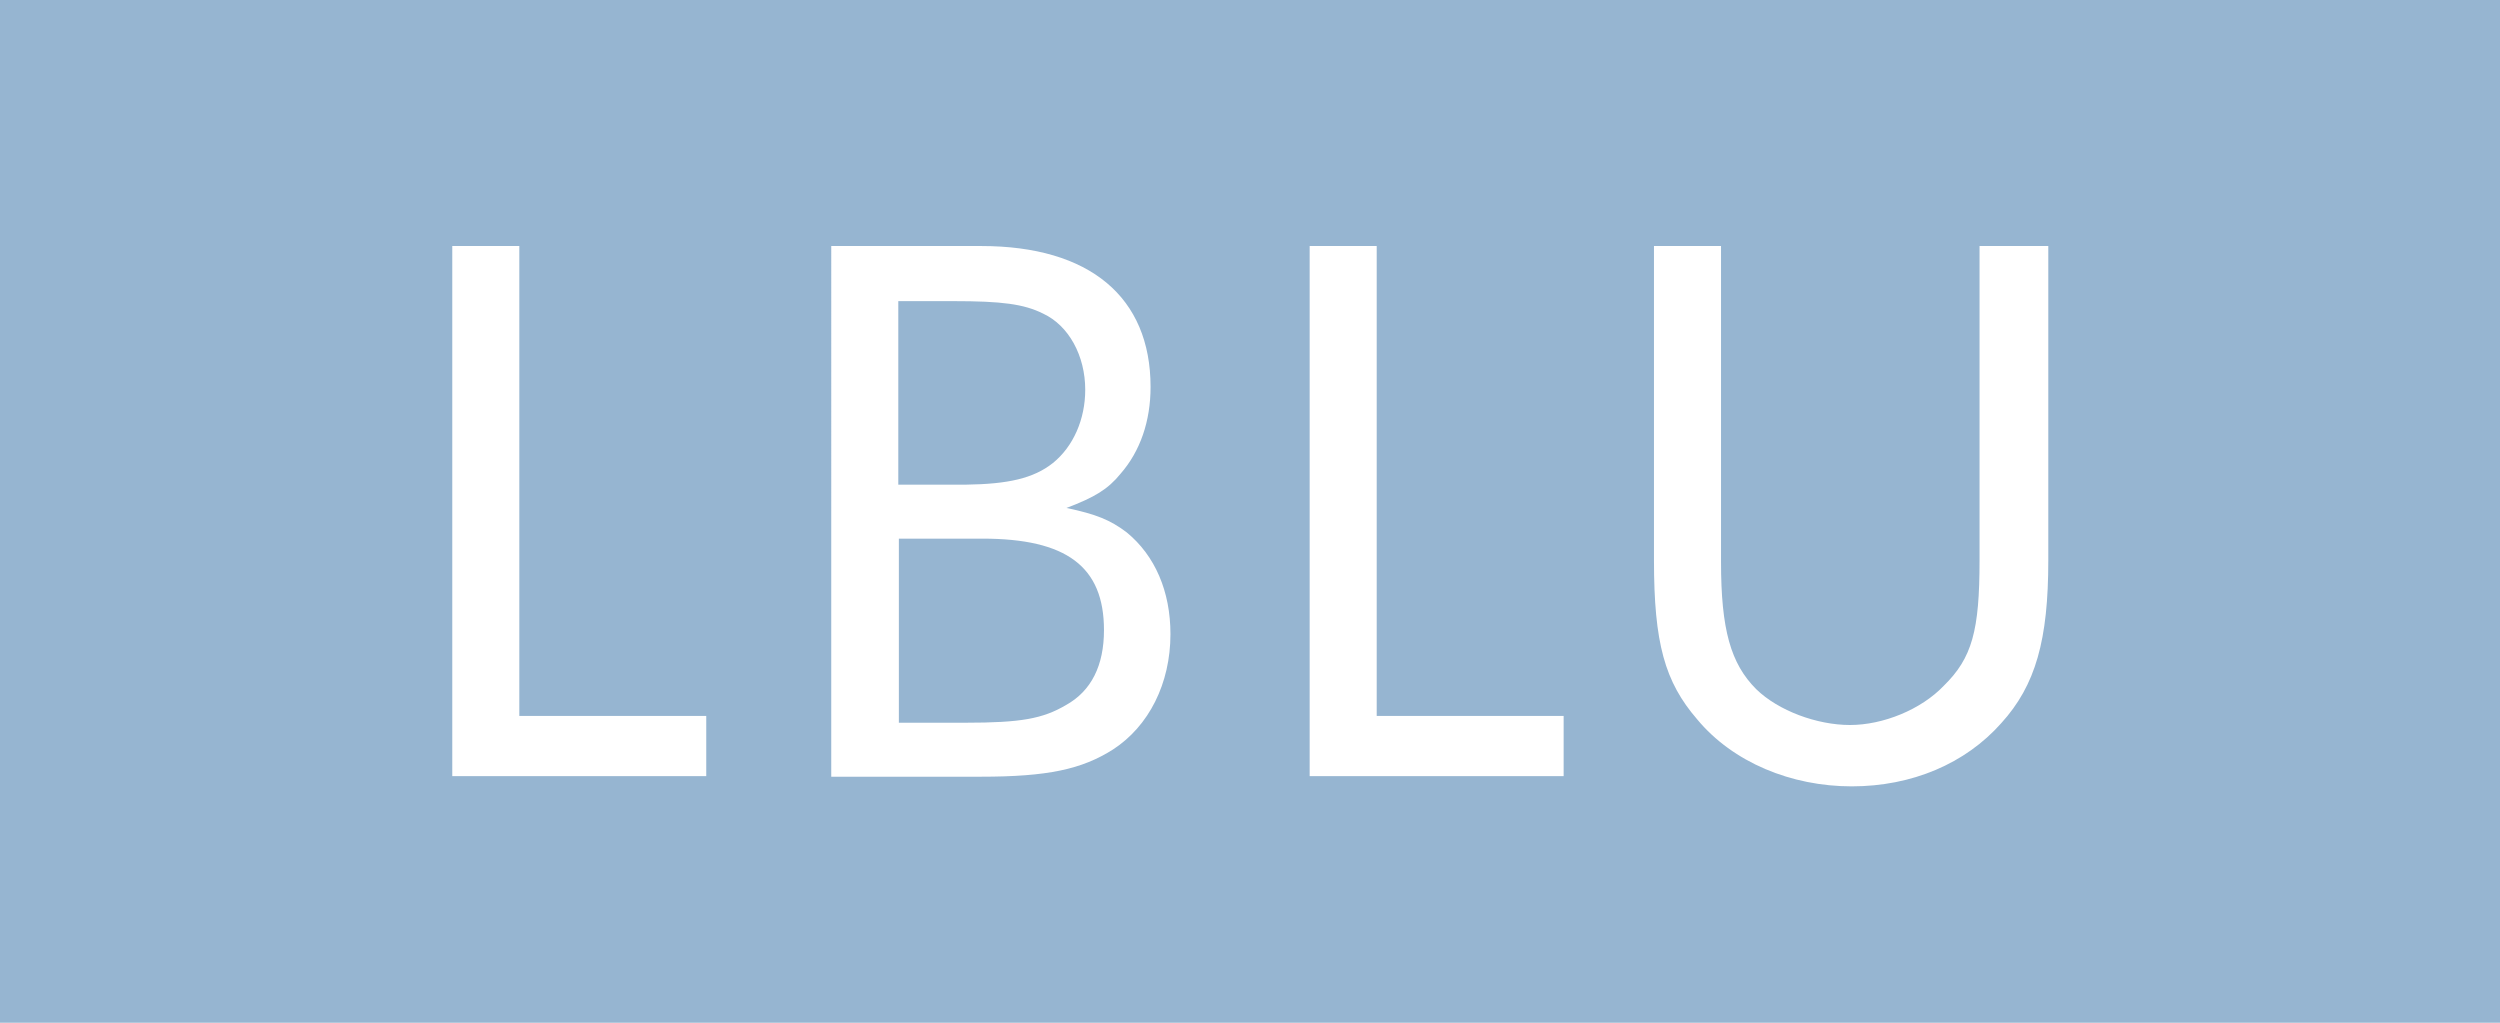
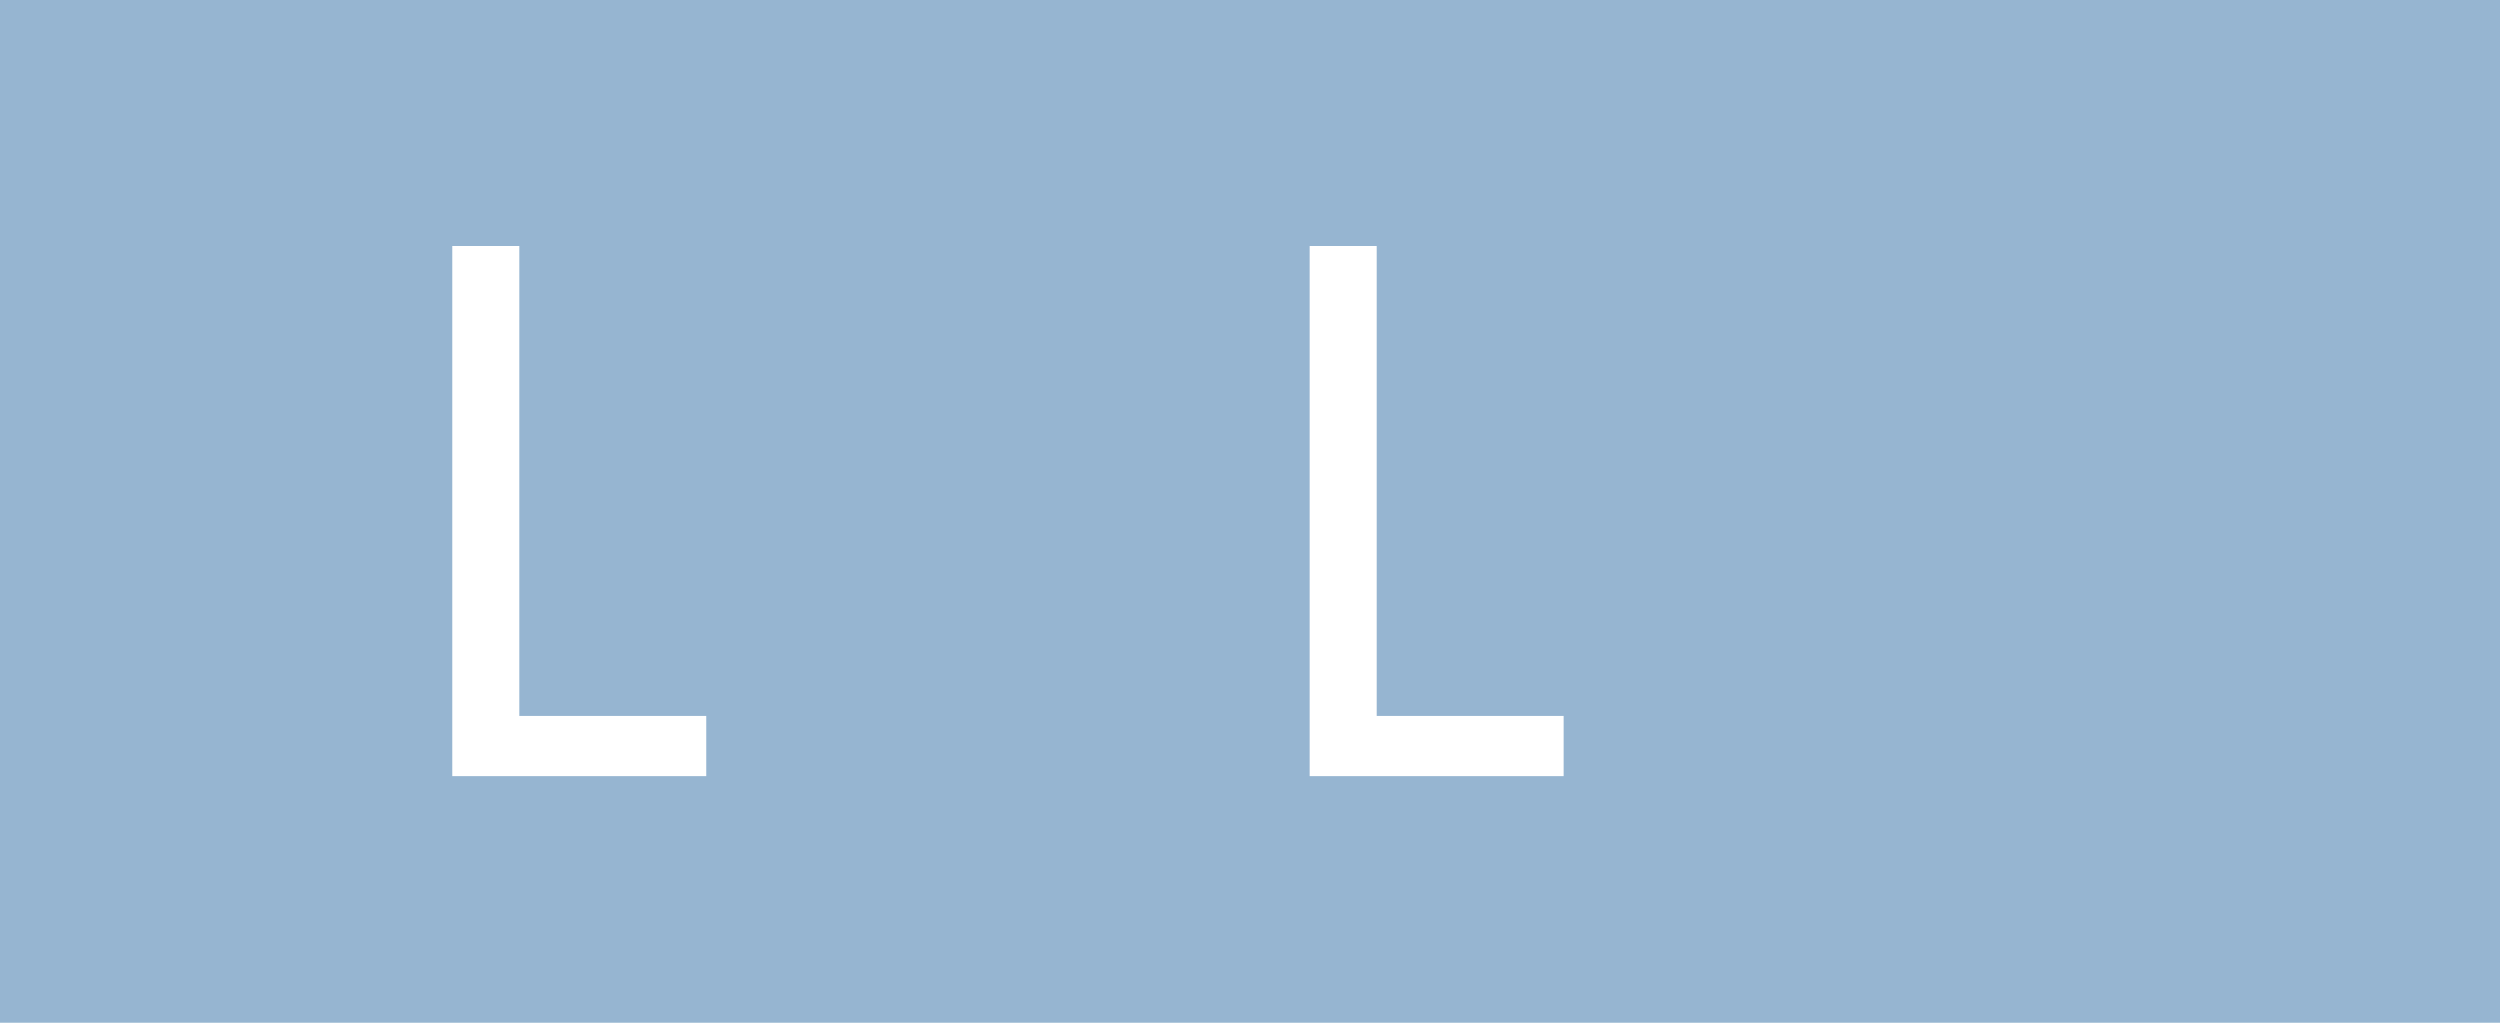
<svg xmlns="http://www.w3.org/2000/svg" id="_レイヤー_2" viewBox="0 0 44 18">
  <defs>
    <style>.cls-1{fill:#fff;}.cls-2{fill:#96b5d1;}</style>
  </defs>
  <g id="txt">
    <g>
      <rect class="cls-2" width="44" height="18" />
      <g>
        <path class="cls-1" d="M12.43,12.6v1.06H7.96V4.33h1.18V12.6h3.29Z" />
-         <path class="cls-1" d="M17.27,4.33c1.91,0,2.98,.9,2.98,2.48,0,.6-.18,1.13-.53,1.53-.22,.27-.45,.41-.95,.6,.52,.11,.77,.21,1.06,.43,.5,.41,.77,1.04,.77,1.79,0,.87-.38,1.62-1.01,2.03-.55,.35-1.15,.48-2.33,.48h-2.63V4.33h2.63Zm-1.46,4.2h1.19c.74-.01,1.19-.11,1.53-.38,.36-.29,.57-.77,.57-1.29,0-.6-.29-1.13-.74-1.34-.34-.17-.73-.22-1.58-.22h-.97v3.24Zm0,4.19h1.18c.98,0,1.36-.07,1.77-.31,.45-.25,.67-.7,.67-1.32,0-1.12-.66-1.61-2.14-1.61h-1.47v3.24Z" />
        <path class="cls-1" d="M27.52,12.6v1.06h-4.47V4.33h1.18V12.6h3.29Z" />
-         <path class="cls-1" d="M30.29,9.89c0,1.19,.17,1.79,.62,2.24,.39,.38,1.07,.63,1.65,.63s1.25-.27,1.65-.69c.5-.49,.63-.97,.63-2.21V4.33h1.21v5.53c0,1.4-.22,2.2-.83,2.87-.63,.71-1.57,1.11-2.63,1.11s-2.09-.42-2.72-1.18c-.57-.66-.76-1.34-.76-2.8V4.33h1.18v5.56Z" />
      </g>
    </g>
  </g>
</svg>